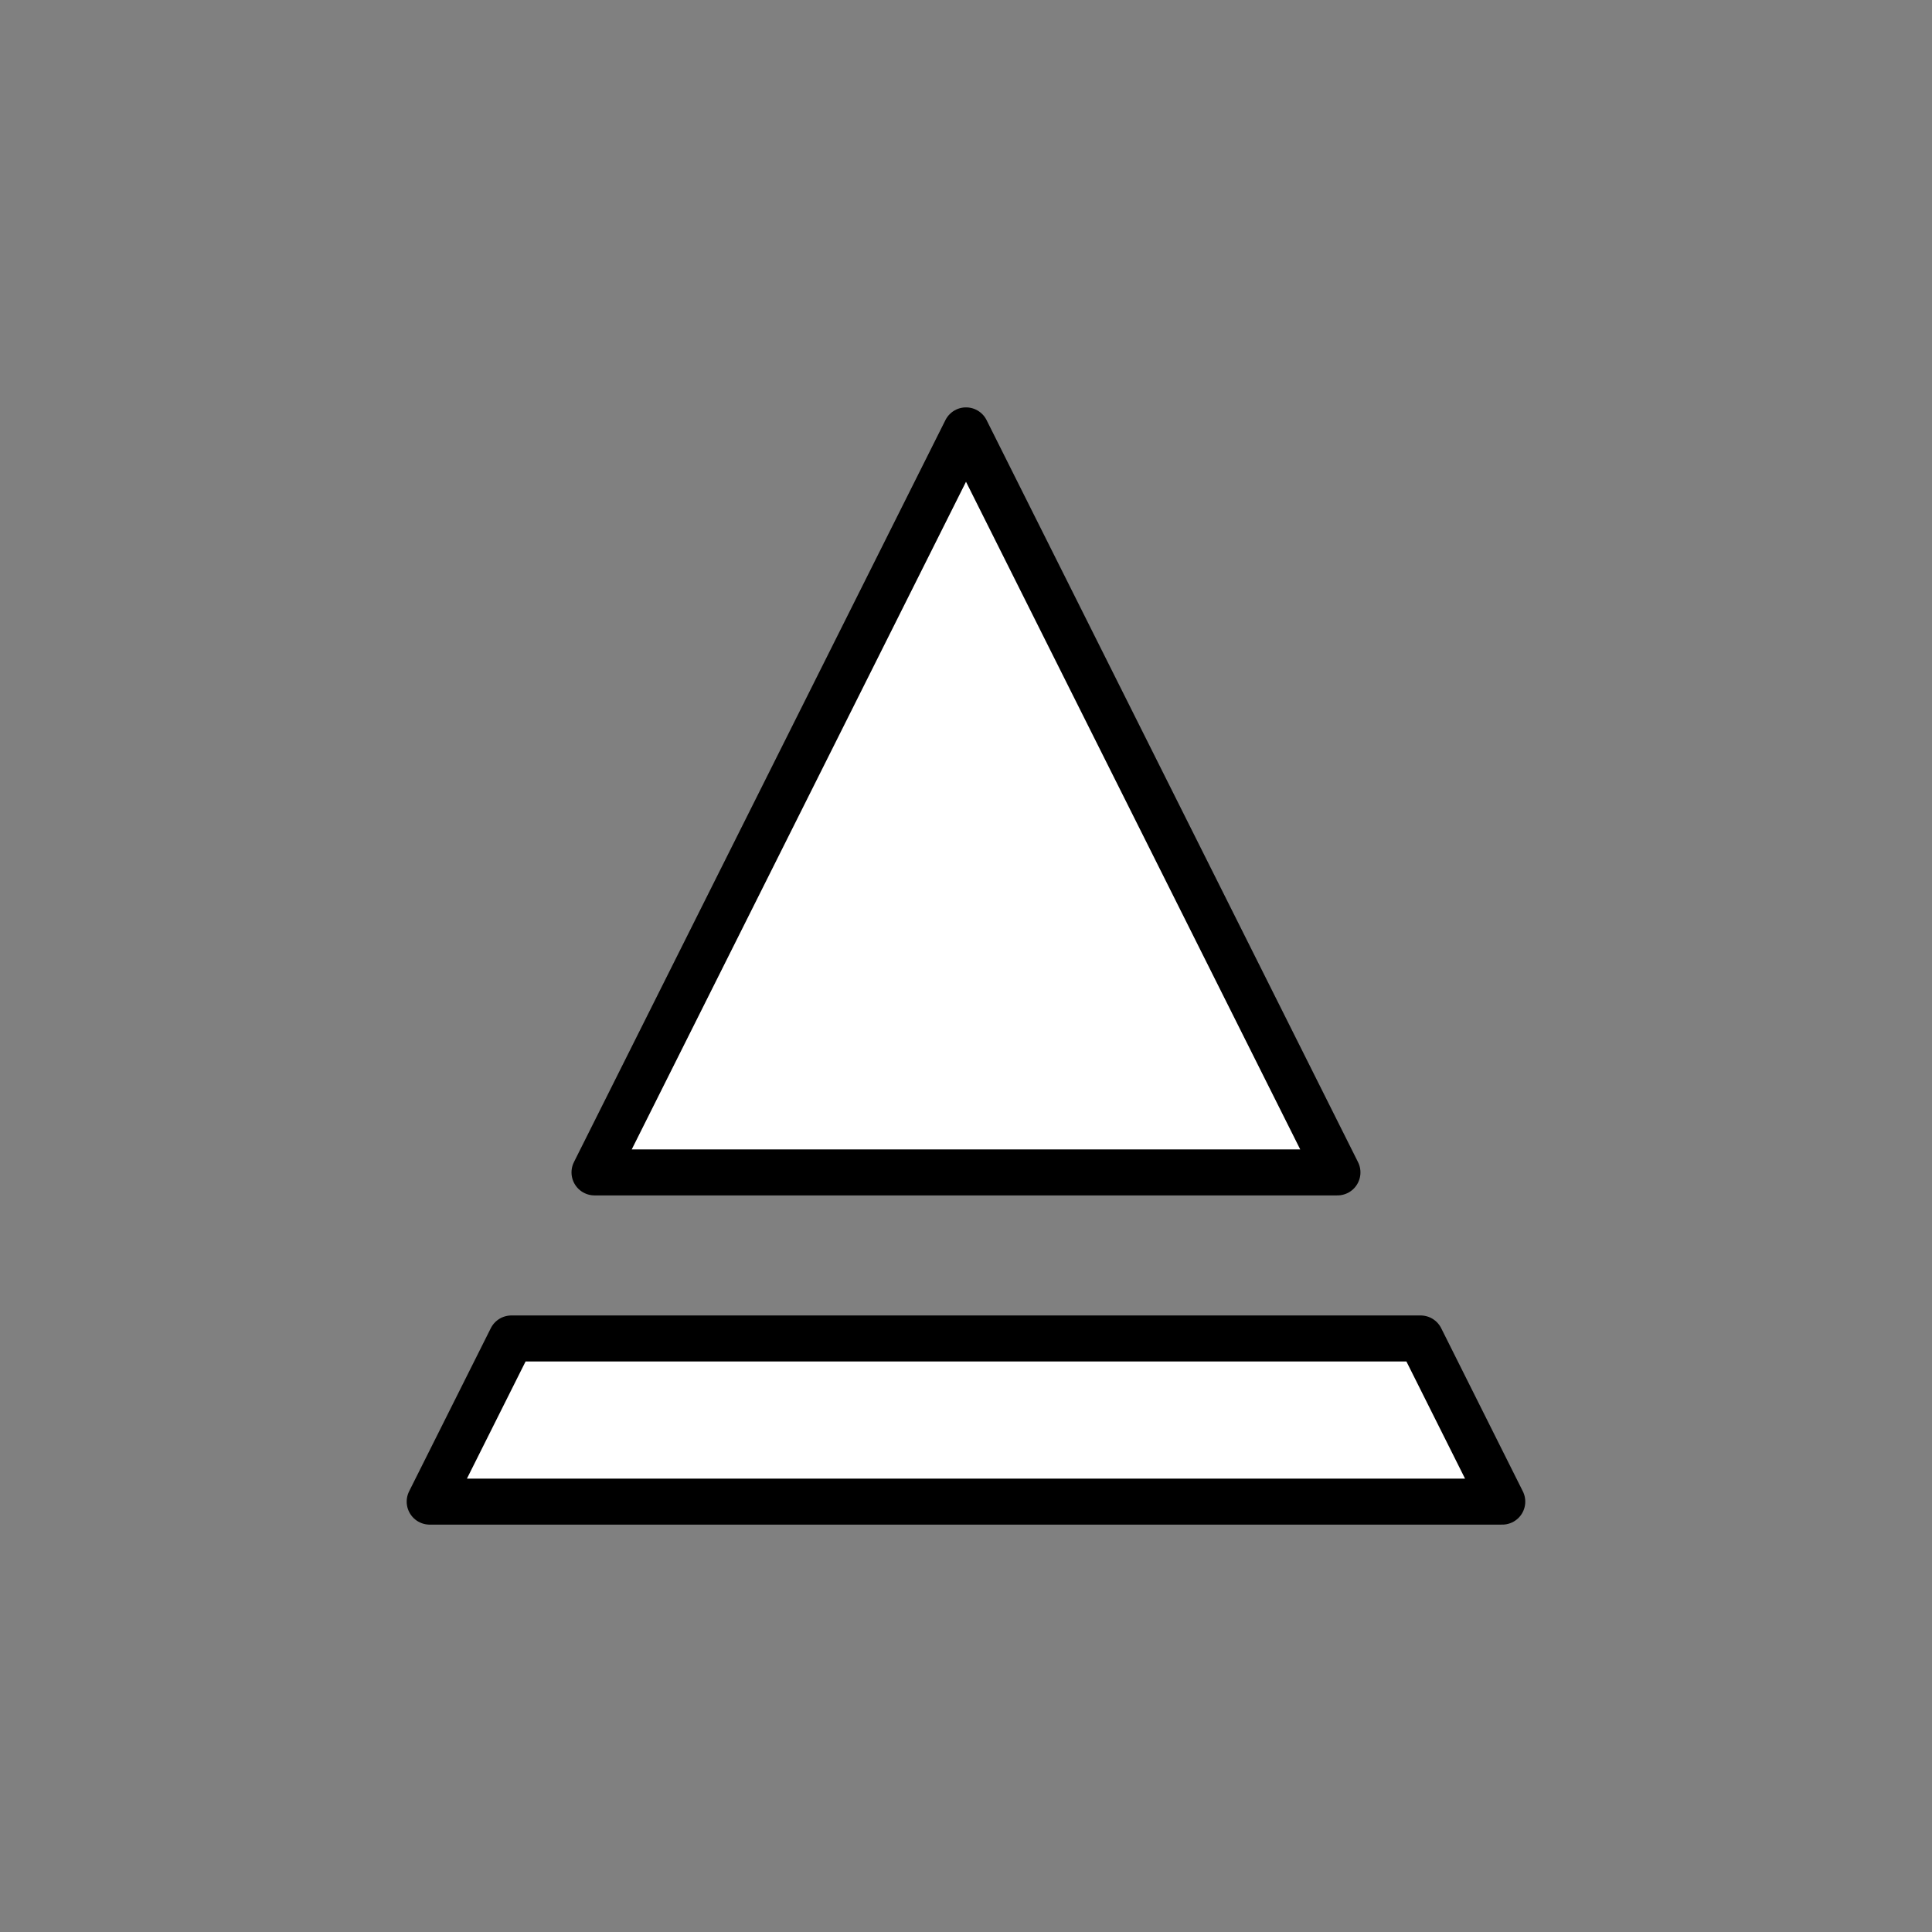
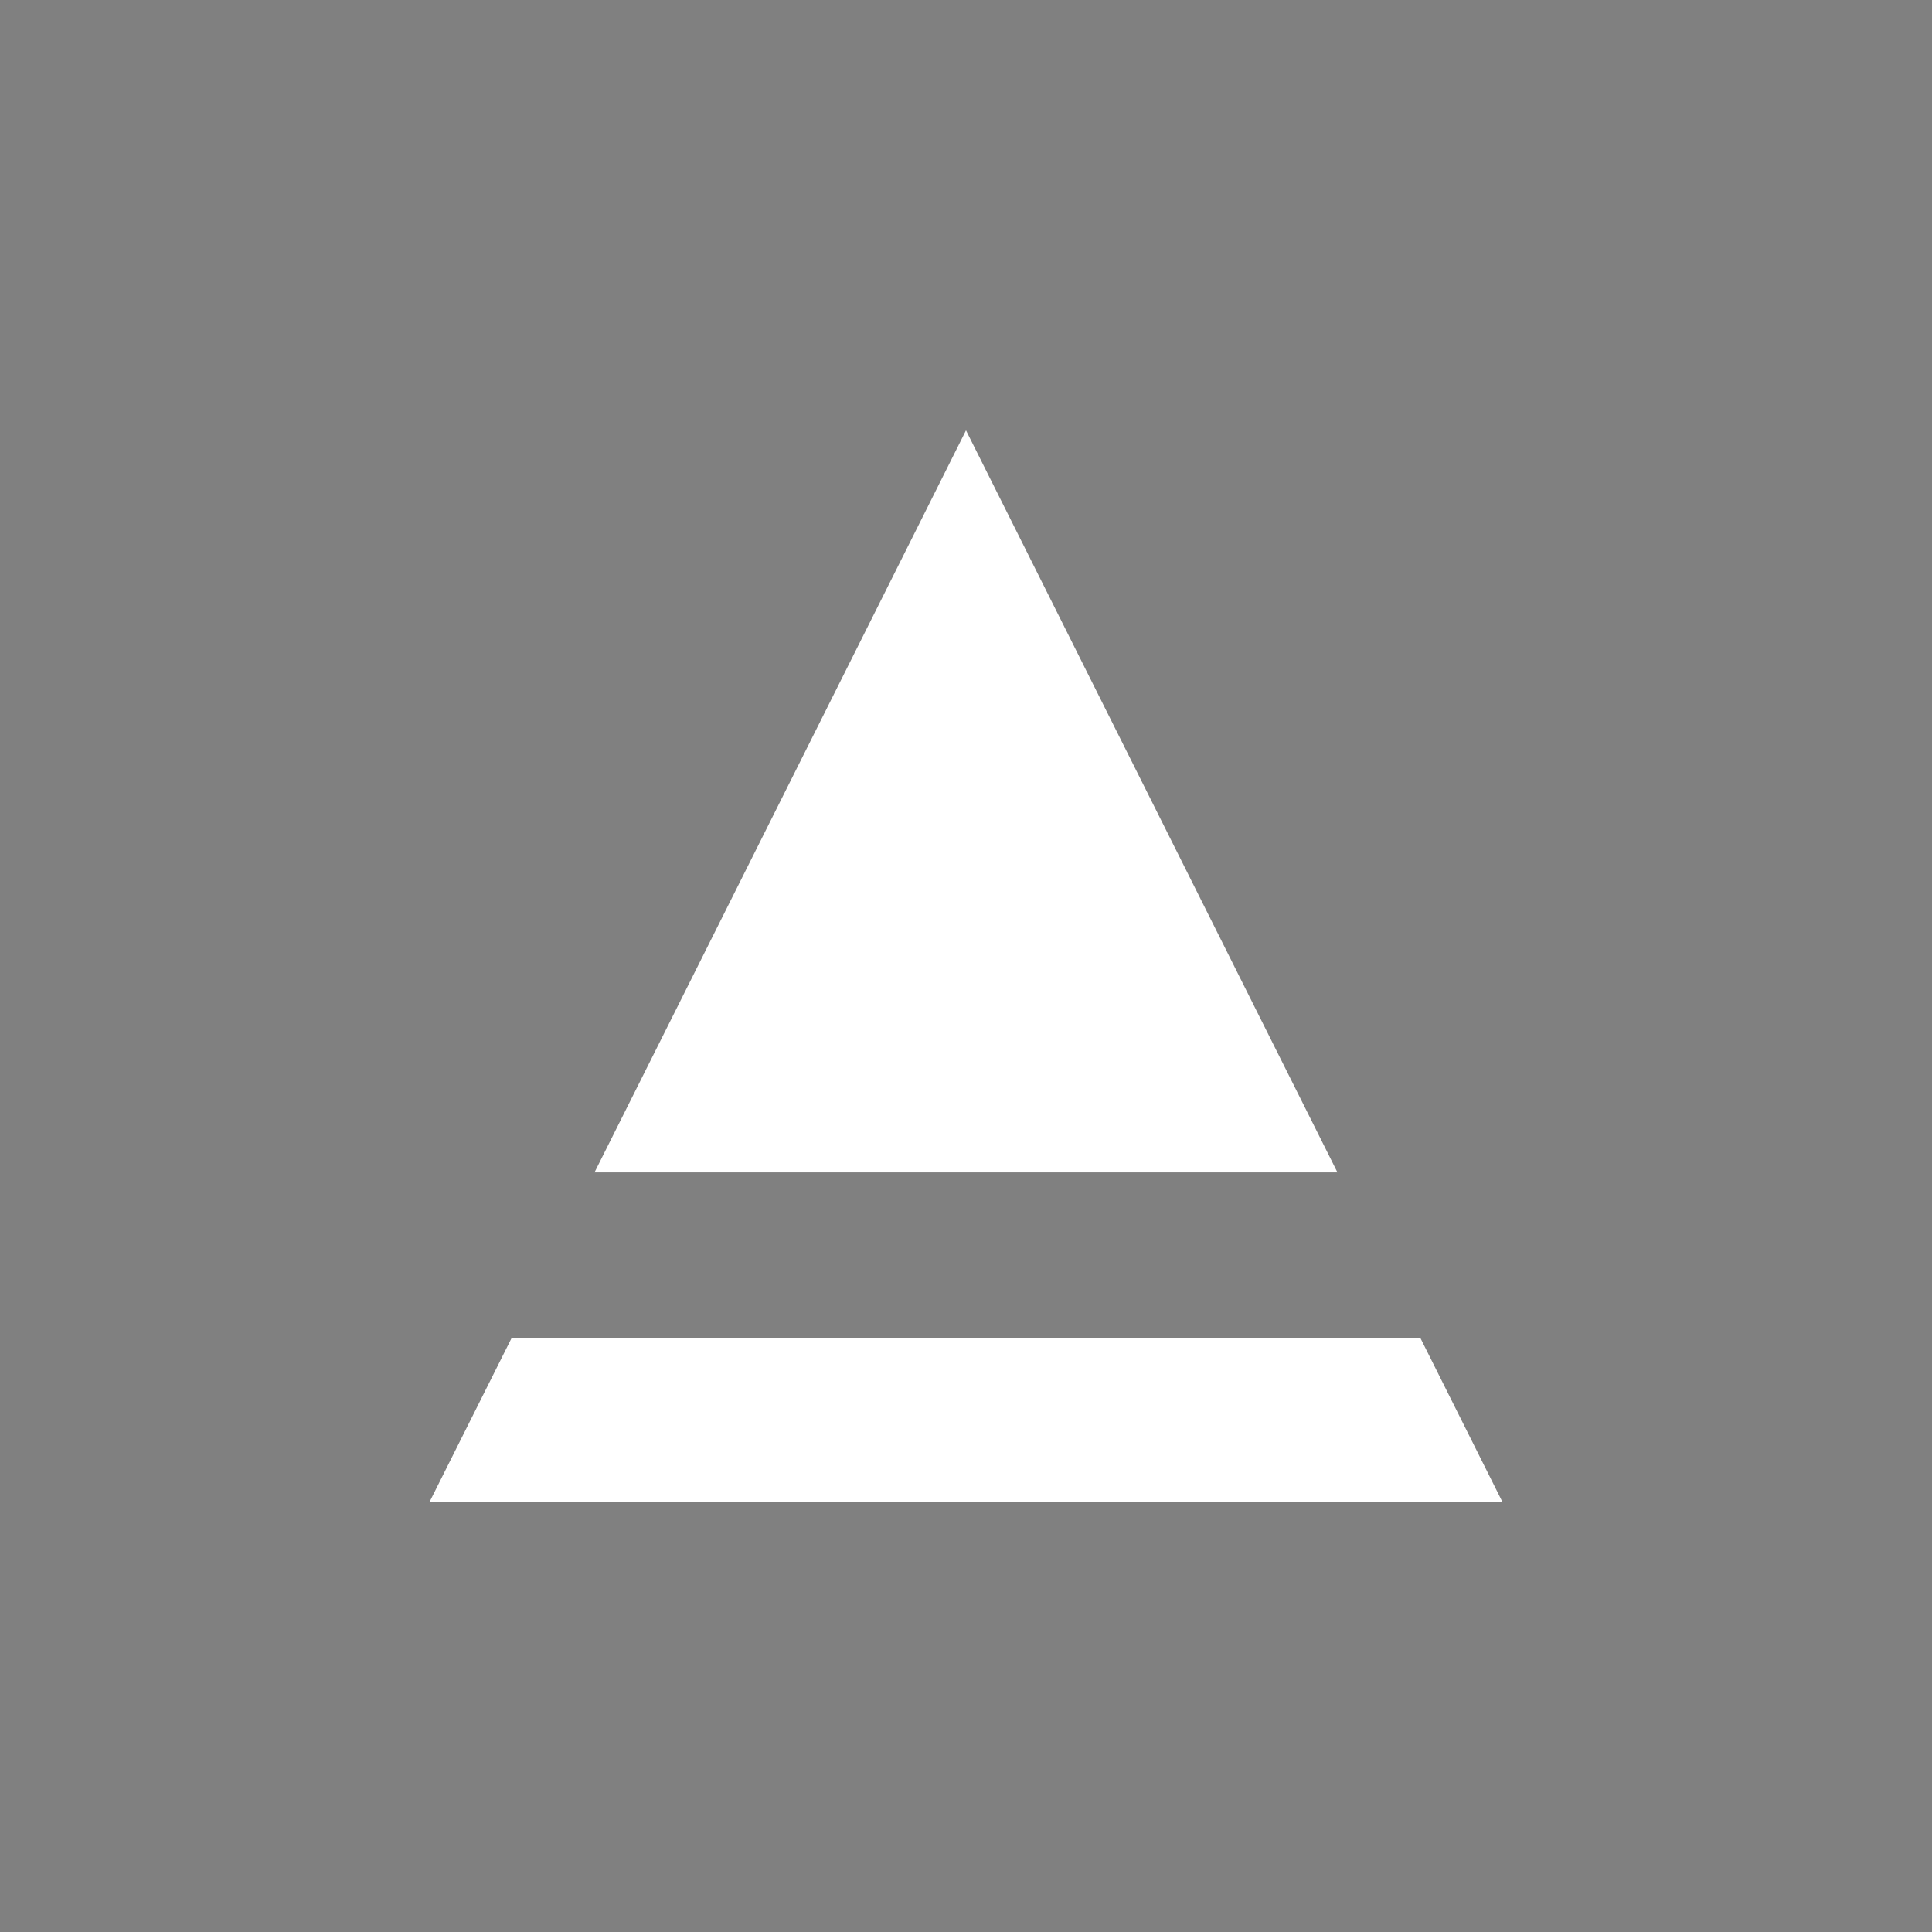
<svg xmlns="http://www.w3.org/2000/svg" version="1.1" viewBox="-733.941 -15.444 42 42" width="42" height="42">
  <rect x="-733.941" y="-15.444" width="42" height="42" fill="#808080" stroke="none" />
  <defs />
  <g id="Canvas_1" fill-opacity="1" stroke-dasharray="none" stroke="none" stroke-opacity="1" fill="none">
    <title>Canvas 1</title>
    <g id="Canvas_1: Layer 1">
      <title>Layer 1</title>
      <g id="Group_219">
        <desc>IN-layer-raise</desc>
        <g id="Graphic_218" />
        <g id="Graphic_217">
-           <path d="M -722.824 13.653 L -724.6 17.2 L -701.283 17.2 L -703.058 13.653 Z M -704.866 10.043 L -712.941 -6.088 L -721.017 10.043 Z" fill="white" />
-           <path d="M -722.824 13.653 L -724.6 17.2 L -701.283 17.2 L -703.058 13.653 Z M -704.866 10.043 L -712.941 -6.088 L -721.017 10.043 Z" stroke="black" stroke-linecap="round" stroke-linejoin="round" stroke-width="1" />
+           <path d="M -722.824 13.653 L -724.6 17.2 L -701.283 17.2 L -703.058 13.653 Z M -704.866 10.043 L -712.941 -6.088 L -721.017 10.043 " fill="white" />
        </g>
      </g>
    </g>
  </g>
</svg>